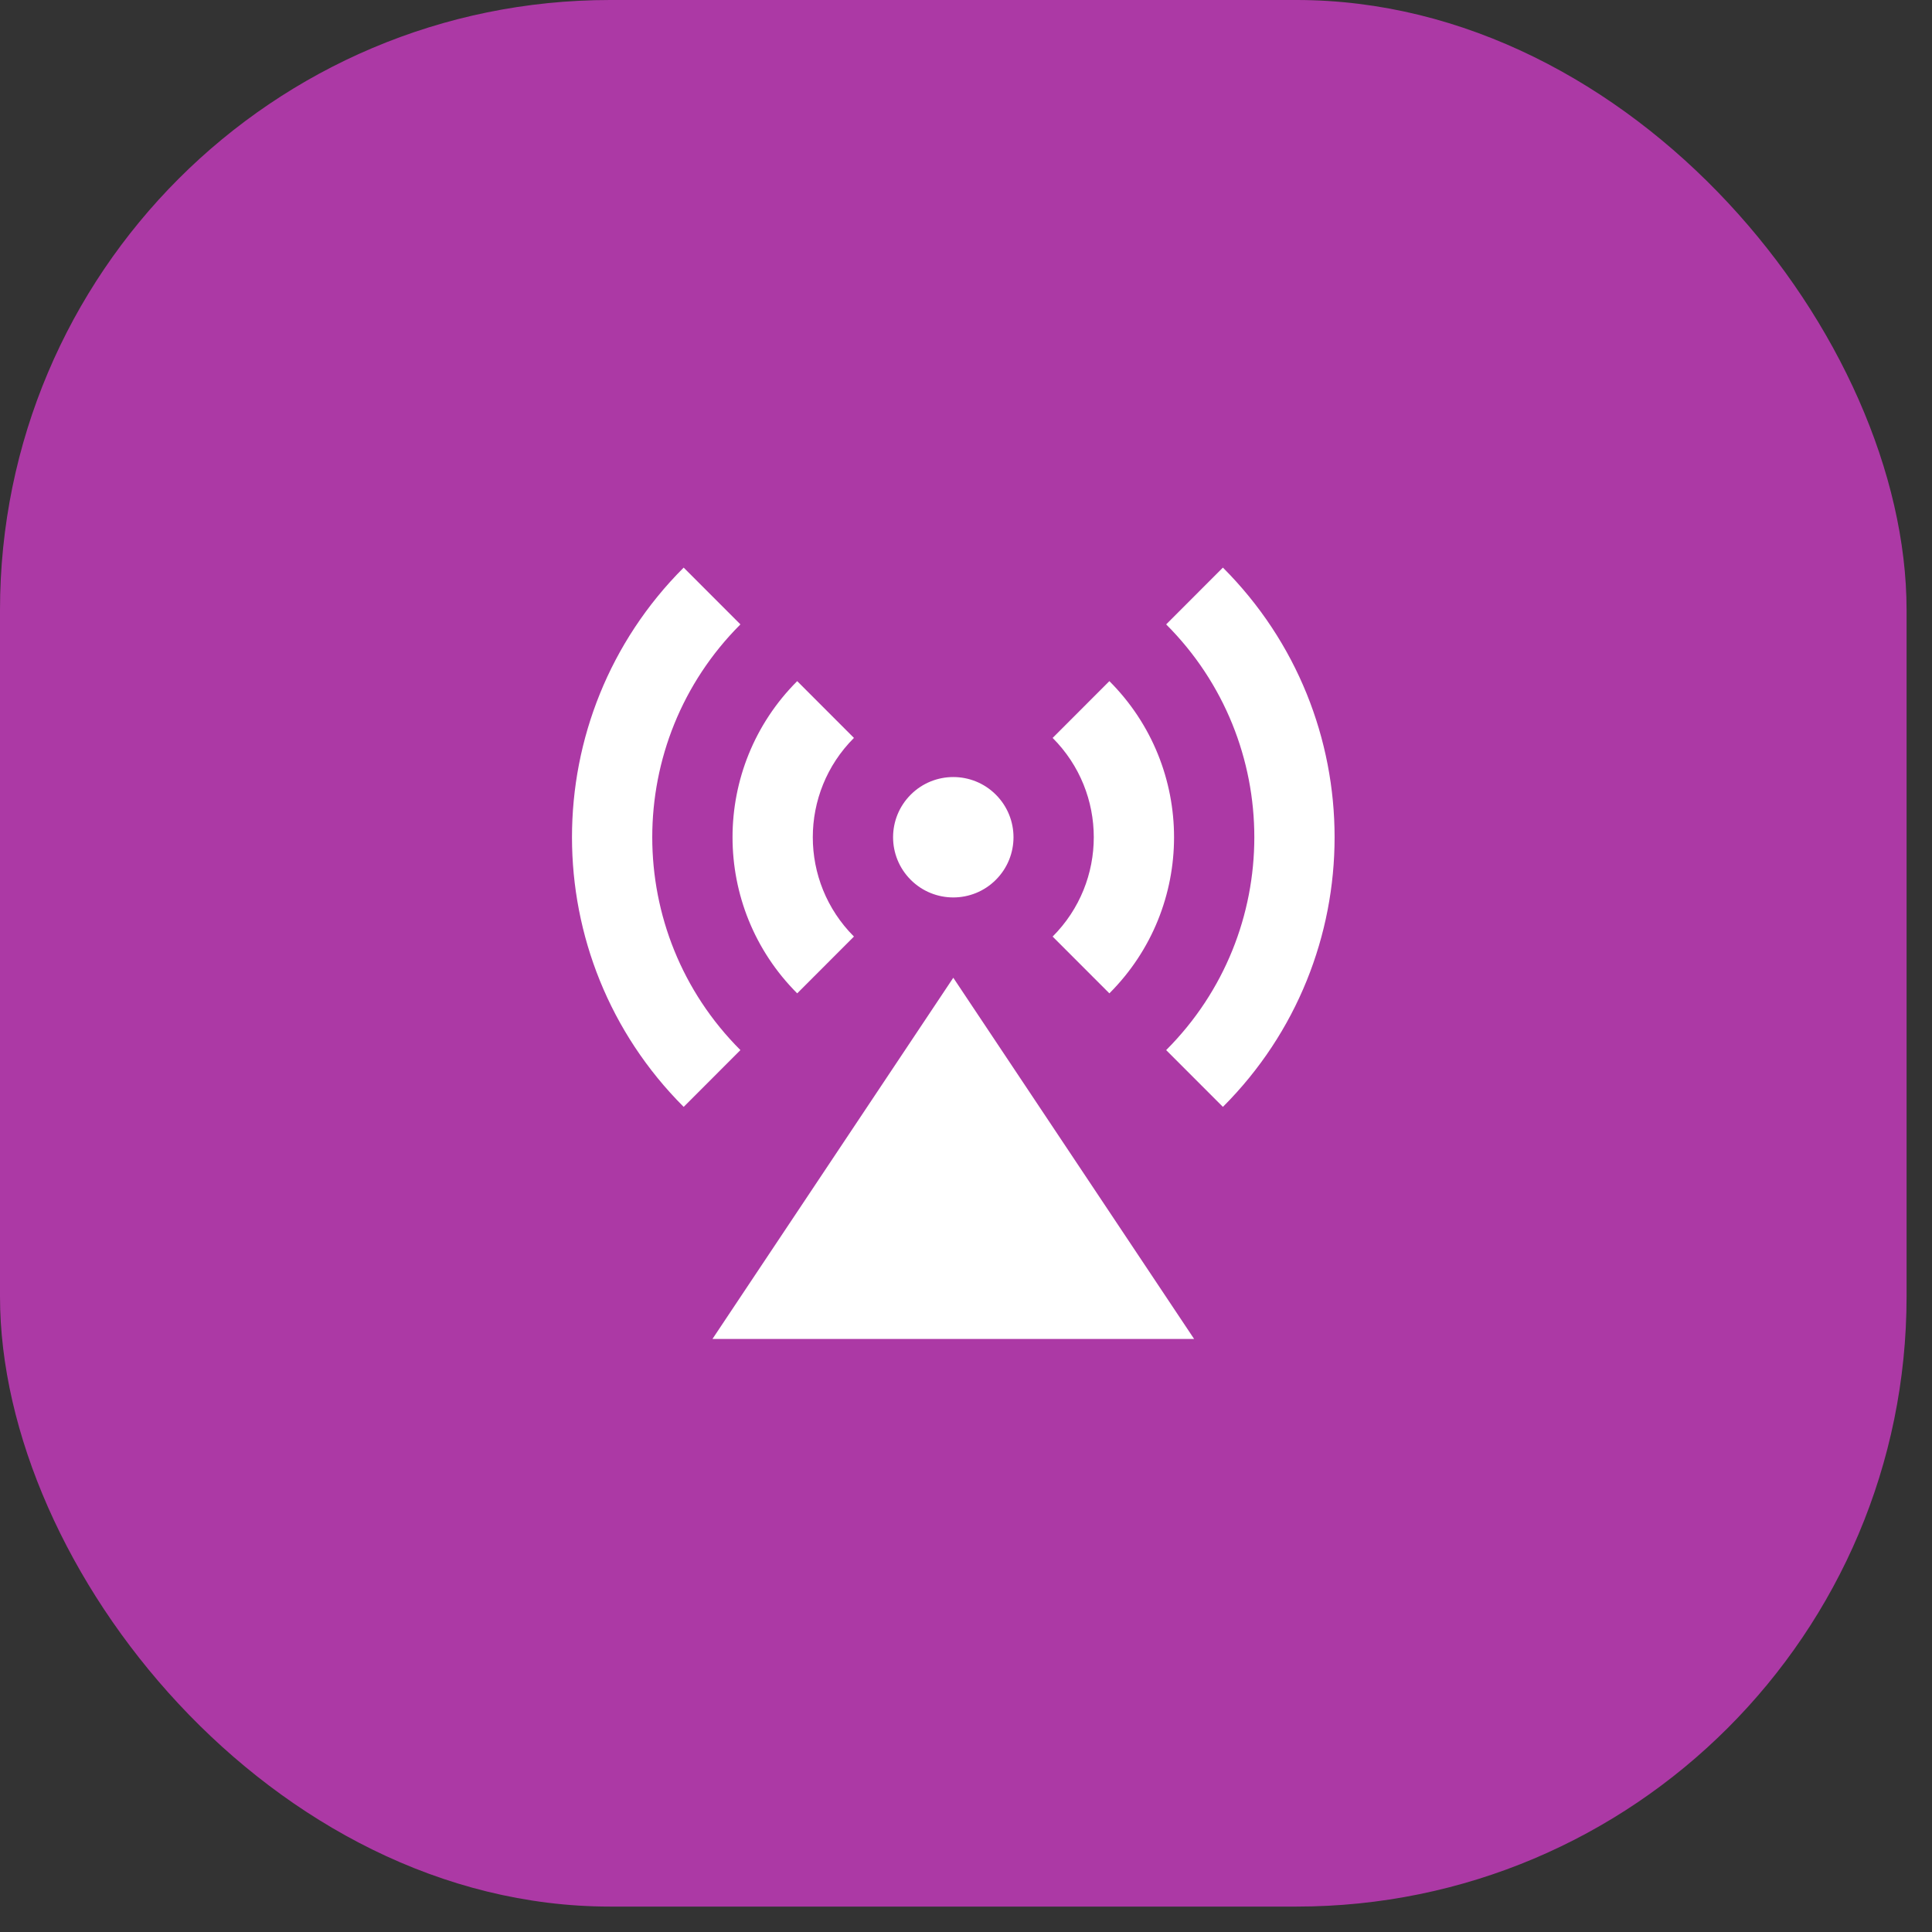
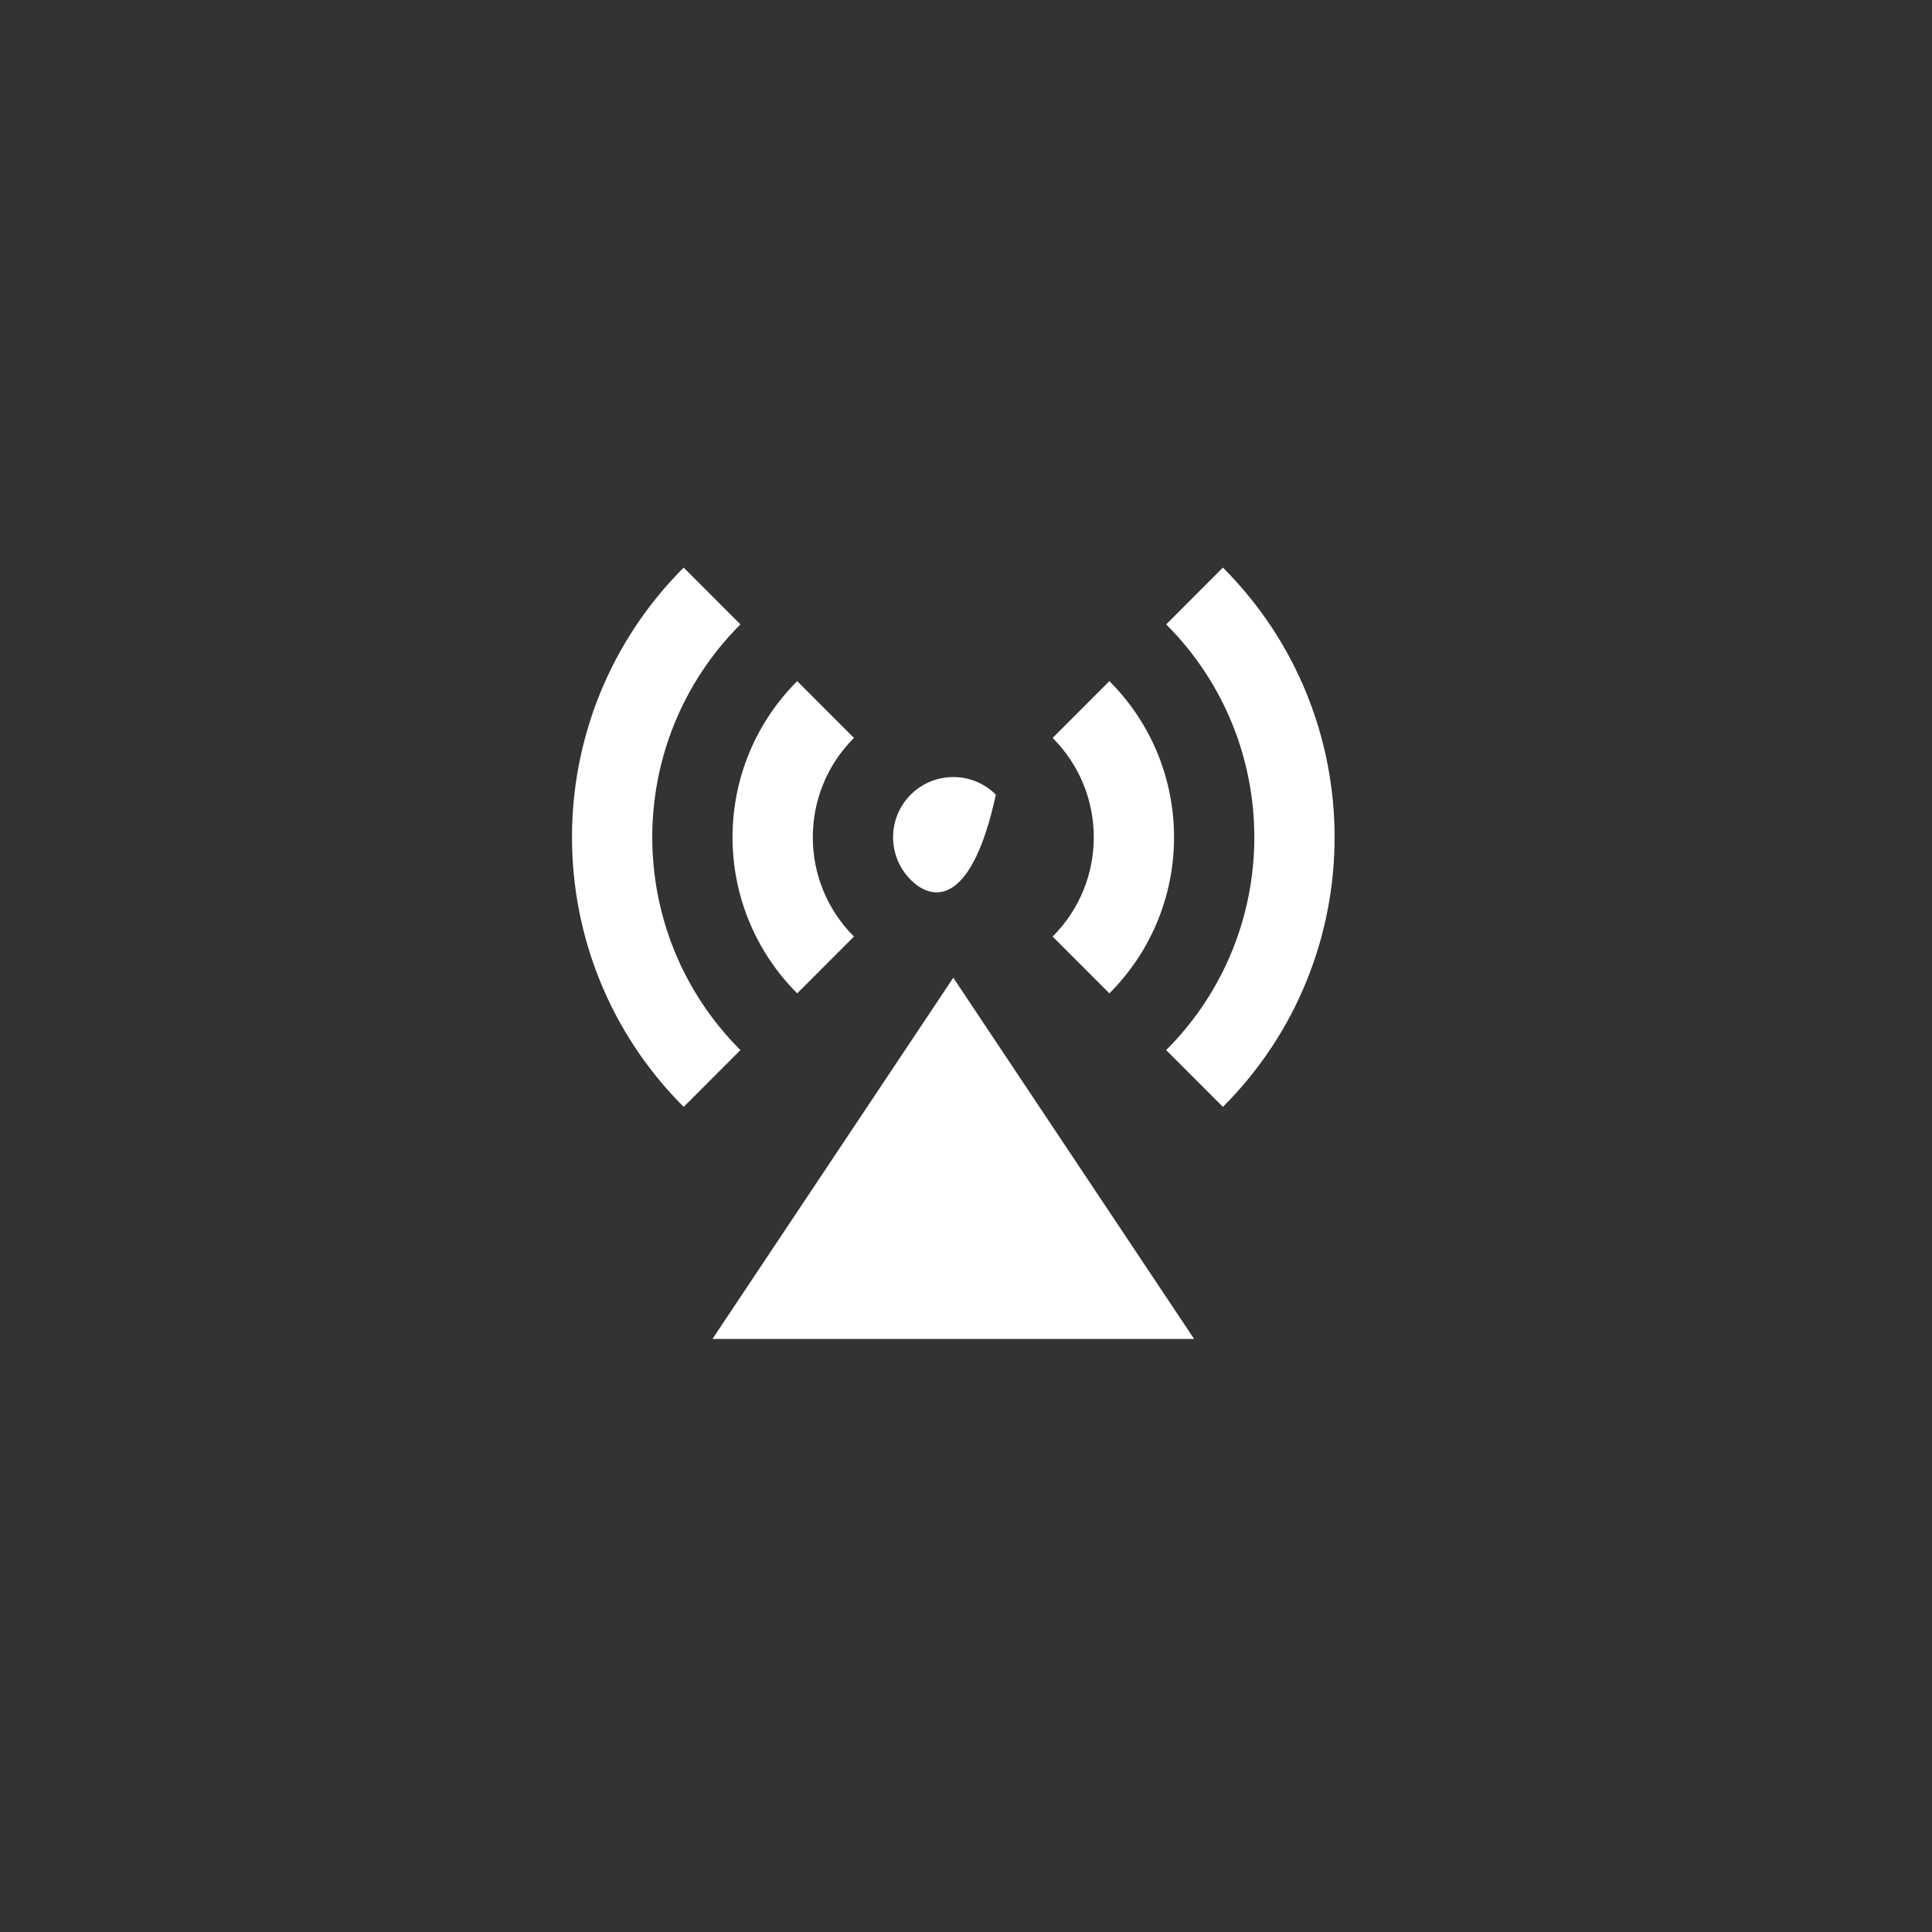
<svg xmlns="http://www.w3.org/2000/svg" fill="none" height="100%" overflow="visible" preserveAspectRatio="none" style="display: block;" viewBox="0 0 38 38" width="100%">
  <rect x="0" y="0" width="38" height="38" fill="#333333" stroke="none" />
  <g id="Icon">
-     <rect fill="#AC39A5" height="37.5" id="Base" rx="12" width="37.5" />
-     <path d="M18.75 19.231L23.487 26.336H14.013L18.75 19.231ZM17.913 17.305C17.45 16.842 17.45 16.093 17.913 15.63C18.375 15.168 19.125 15.168 19.587 15.63C20.05 16.093 20.05 16.842 19.587 17.305C19.125 17.767 18.375 17.767 17.913 17.305ZM13.447 11.164L14.563 12.281C12.251 14.593 12.251 18.342 14.563 20.654L13.447 21.771C10.518 18.842 10.518 14.093 13.447 11.164ZM24.053 11.164C26.982 14.093 26.982 18.842 24.053 21.771L22.937 20.654C25.249 18.342 25.249 14.593 22.937 12.281L24.053 11.164ZM15.68 13.397L16.796 14.514C15.717 15.593 15.717 17.342 16.796 18.421L15.68 19.538C13.984 17.842 13.984 15.093 15.68 13.397ZM21.82 13.397C23.516 15.093 23.516 17.842 21.82 19.538L20.704 18.421C21.783 17.342 21.783 15.593 20.704 14.514L21.82 13.397Z" fill="white" id="Vector" />
+     <path d="M18.75 19.231L23.487 26.336H14.013L18.75 19.231ZM17.913 17.305C17.45 16.842 17.45 16.093 17.913 15.63C18.375 15.168 19.125 15.168 19.587 15.63C19.125 17.767 18.375 17.767 17.913 17.305ZM13.447 11.164L14.563 12.281C12.251 14.593 12.251 18.342 14.563 20.654L13.447 21.771C10.518 18.842 10.518 14.093 13.447 11.164ZM24.053 11.164C26.982 14.093 26.982 18.842 24.053 21.771L22.937 20.654C25.249 18.342 25.249 14.593 22.937 12.281L24.053 11.164ZM15.68 13.397L16.796 14.514C15.717 15.593 15.717 17.342 16.796 18.421L15.68 19.538C13.984 17.842 13.984 15.093 15.68 13.397ZM21.82 13.397C23.516 15.093 23.516 17.842 21.82 19.538L20.704 18.421C21.783 17.342 21.783 15.593 20.704 14.514L21.82 13.397Z" fill="white" id="Vector" />
  </g>
</svg>